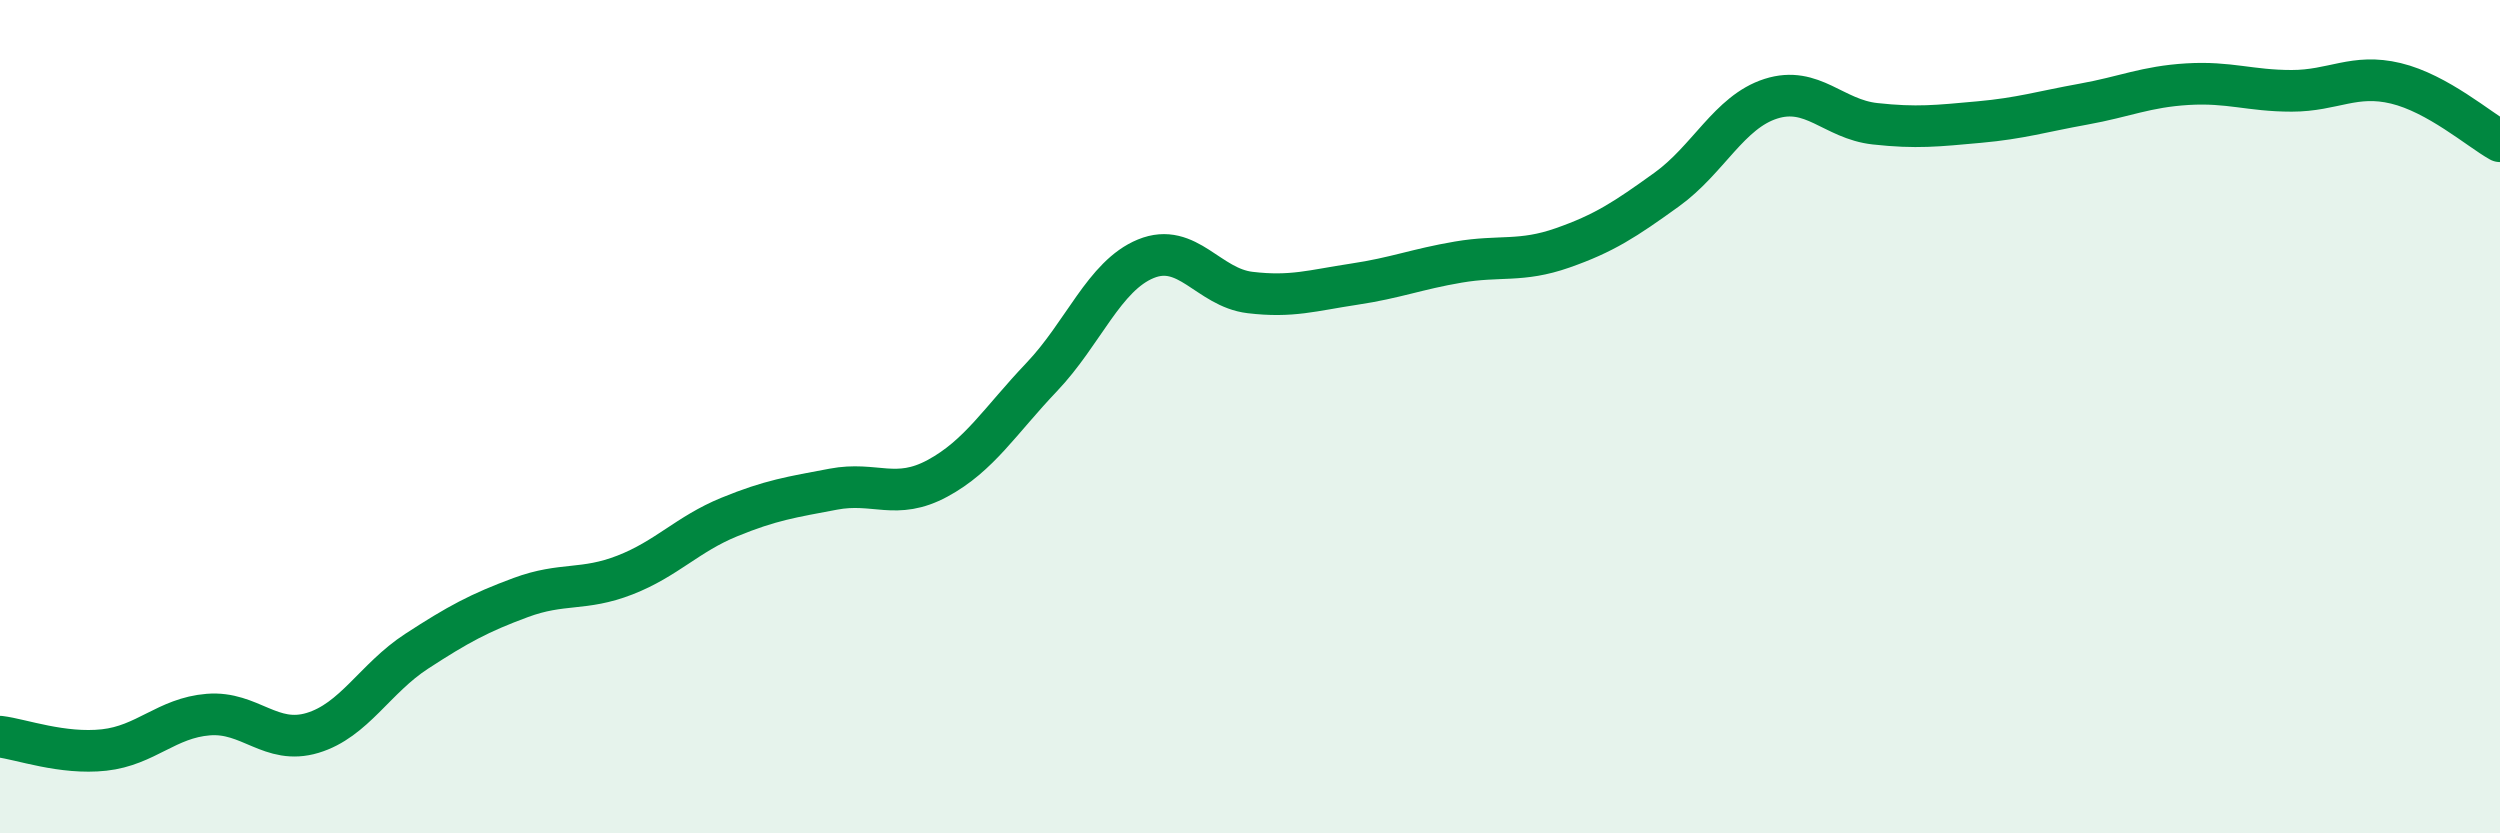
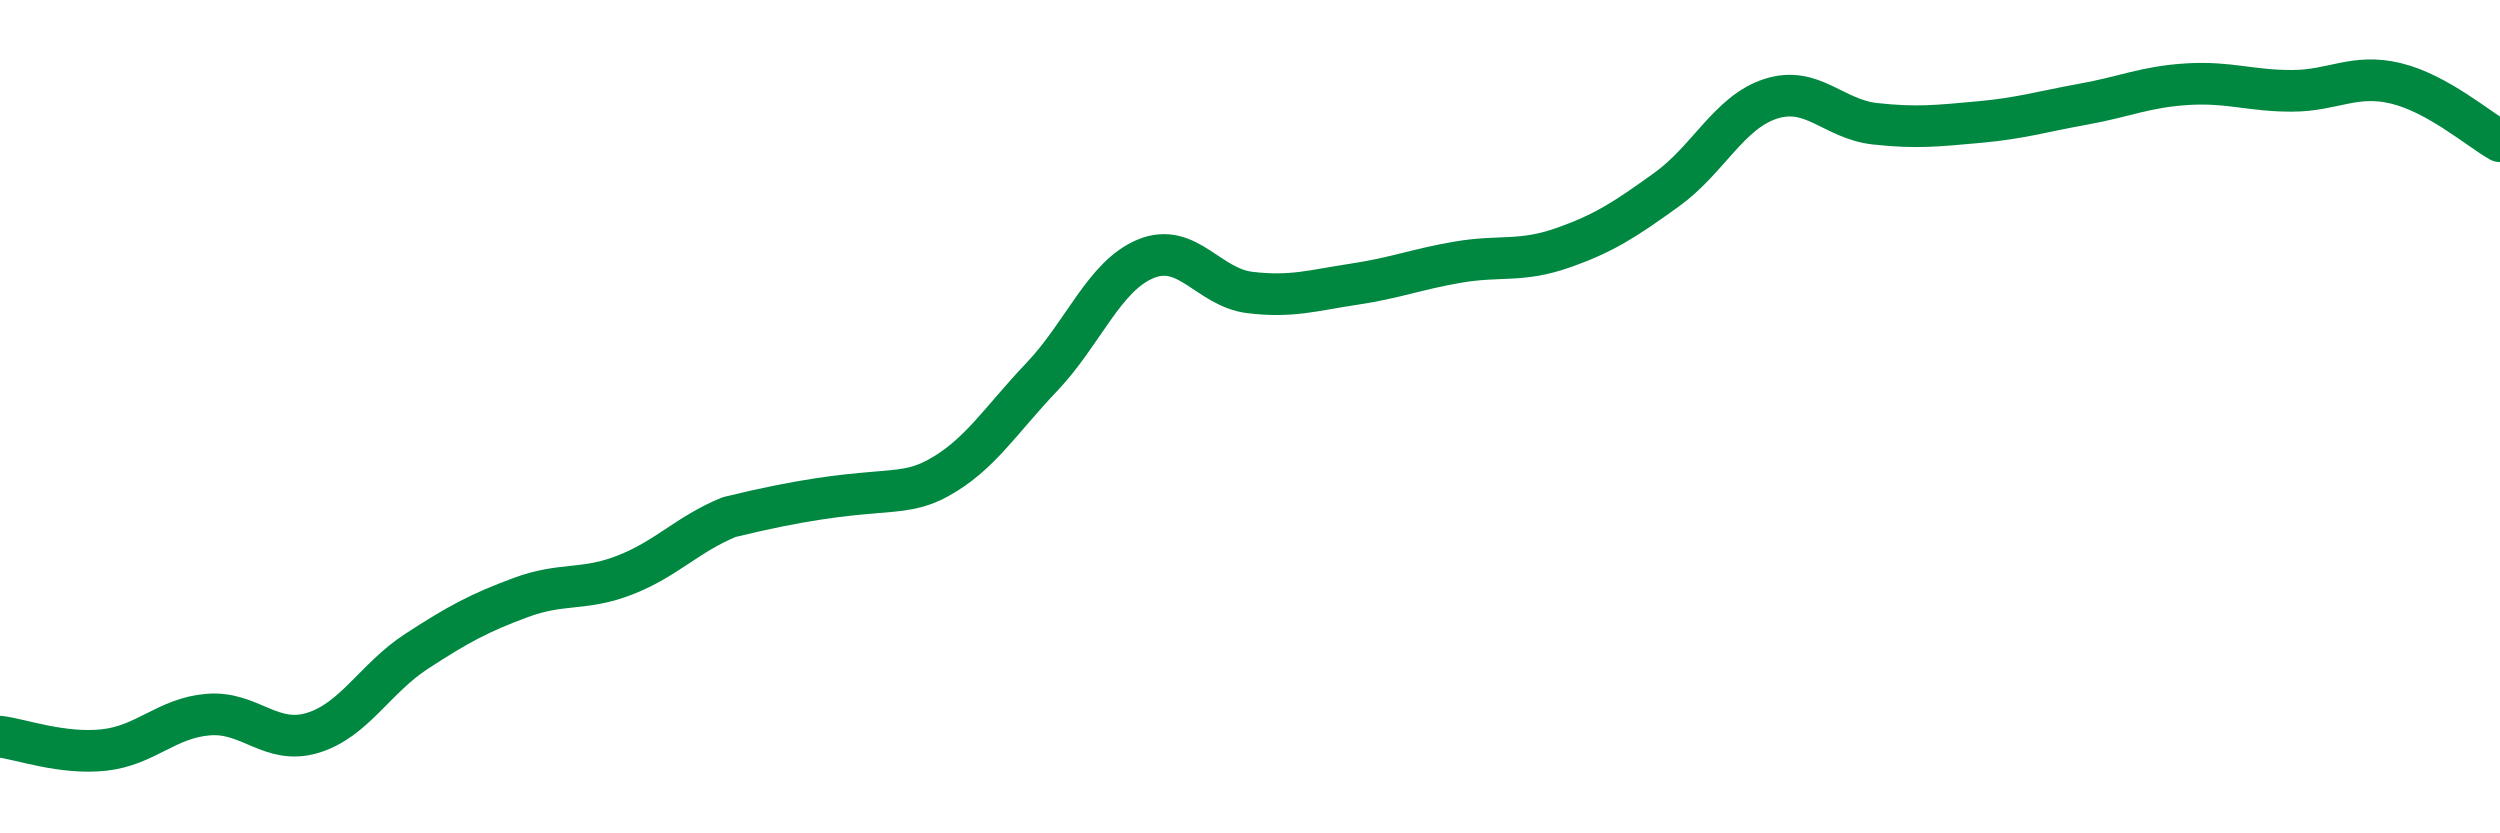
<svg xmlns="http://www.w3.org/2000/svg" width="60" height="20" viewBox="0 0 60 20">
-   <path d="M 0,17.68 C 0.5,17.74 1.5,18.11 2.5,18 C 3.5,17.89 4,17.23 5,17.15 C 6,17.07 6.5,17.89 7.5,17.59 C 8.5,17.29 9,16.28 10,15.63 C 11,14.98 11.5,14.71 12.5,14.34 C 13.5,13.97 14,14.19 15,13.8 C 16,13.41 16.5,12.82 17.5,12.41 C 18.5,12 19,11.93 20,11.74 C 21,11.55 21.5,12.02 22.5,11.48 C 23.5,10.94 24,10.1 25,9.05 C 26,8 26.5,6.62 27.5,6.21 C 28.5,5.8 29,6.9 30,7.02 C 31,7.14 31.5,6.97 32.5,6.82 C 33.5,6.67 34,6.46 35,6.29 C 36,6.12 36.5,6.3 37.5,5.95 C 38.5,5.6 39,5.27 40,4.55 C 41,3.83 41.5,2.69 42.5,2.37 C 43.5,2.05 44,2.86 45,2.97 C 46,3.08 46.5,3.02 47.5,2.93 C 48.5,2.84 49,2.68 50,2.5 C 51,2.32 51.5,2.08 52.5,2.02 C 53.5,1.96 54,2.18 55,2.18 C 56,2.18 56.5,1.76 57.5,2 C 58.5,2.24 59.5,3.11 60,3.39L60 20L0 20Z" fill="#008740" opacity="0.1" stroke-linecap="round" stroke-linejoin="round" />
-   <path d="M 0,17.68 C 0.5,17.74 1.5,18.11 2.5,18 C 3.5,17.89 4,17.23 5,17.15 C 6,17.07 6.5,17.89 7.5,17.59 C 8.5,17.29 9,16.28 10,15.63 C 11,14.98 11.5,14.71 12.5,14.34 C 13.5,13.97 14,14.19 15,13.8 C 16,13.41 16.5,12.82 17.5,12.41 C 18.5,12 19,11.93 20,11.74 C 21,11.55 21.5,12.02 22.5,11.48 C 23.5,10.94 24,10.1 25,9.05 C 26,8 26.5,6.62 27.5,6.21 C 28.5,5.8 29,6.9 30,7.02 C 31,7.14 31.5,6.97 32.5,6.82 C 33.5,6.67 34,6.46 35,6.29 C 36,6.12 36.5,6.3 37.5,5.95 C 38.5,5.6 39,5.27 40,4.55 C 41,3.83 41.5,2.69 42.5,2.37 C 43.5,2.05 44,2.86 45,2.97 C 46,3.08 46.5,3.02 47.5,2.93 C 48.5,2.84 49,2.68 50,2.5 C 51,2.32 51.5,2.08 52.5,2.02 C 53.5,1.96 54,2.18 55,2.18 C 56,2.18 56.5,1.76 57.5,2 C 58.5,2.24 59.5,3.11 60,3.39" stroke="#008740" stroke-width="1" fill="none" stroke-linecap="round" stroke-linejoin="round" />
+   <path d="M 0,17.68 C 0.5,17.74 1.5,18.11 2.5,18 C 3.5,17.89 4,17.23 5,17.15 C 6,17.07 6.5,17.89 7.5,17.59 C 8.5,17.29 9,16.28 10,15.63 C 11,14.98 11.5,14.71 12.5,14.34 C 13.5,13.97 14,14.19 15,13.8 C 16,13.41 16.5,12.82 17.5,12.41 C 21,11.55 21.5,12.02 22.5,11.48 C 23.5,10.94 24,10.1 25,9.05 C 26,8 26.5,6.62 27.5,6.21 C 28.5,5.8 29,6.9 30,7.02 C 31,7.14 31.5,6.97 32.5,6.82 C 33.5,6.67 34,6.46 35,6.29 C 36,6.12 36.5,6.3 37.5,5.95 C 38.5,5.6 39,5.27 40,4.55 C 41,3.83 41.5,2.69 42.5,2.37 C 43.5,2.05 44,2.86 45,2.97 C 46,3.08 46.5,3.02 47.5,2.93 C 48.5,2.84 49,2.68 50,2.5 C 51,2.32 51.5,2.08 52.5,2.02 C 53.5,1.96 54,2.18 55,2.18 C 56,2.18 56.5,1.76 57.5,2 C 58.5,2.24 59.5,3.11 60,3.39" stroke="#008740" stroke-width="1" fill="none" stroke-linecap="round" stroke-linejoin="round" />
</svg>